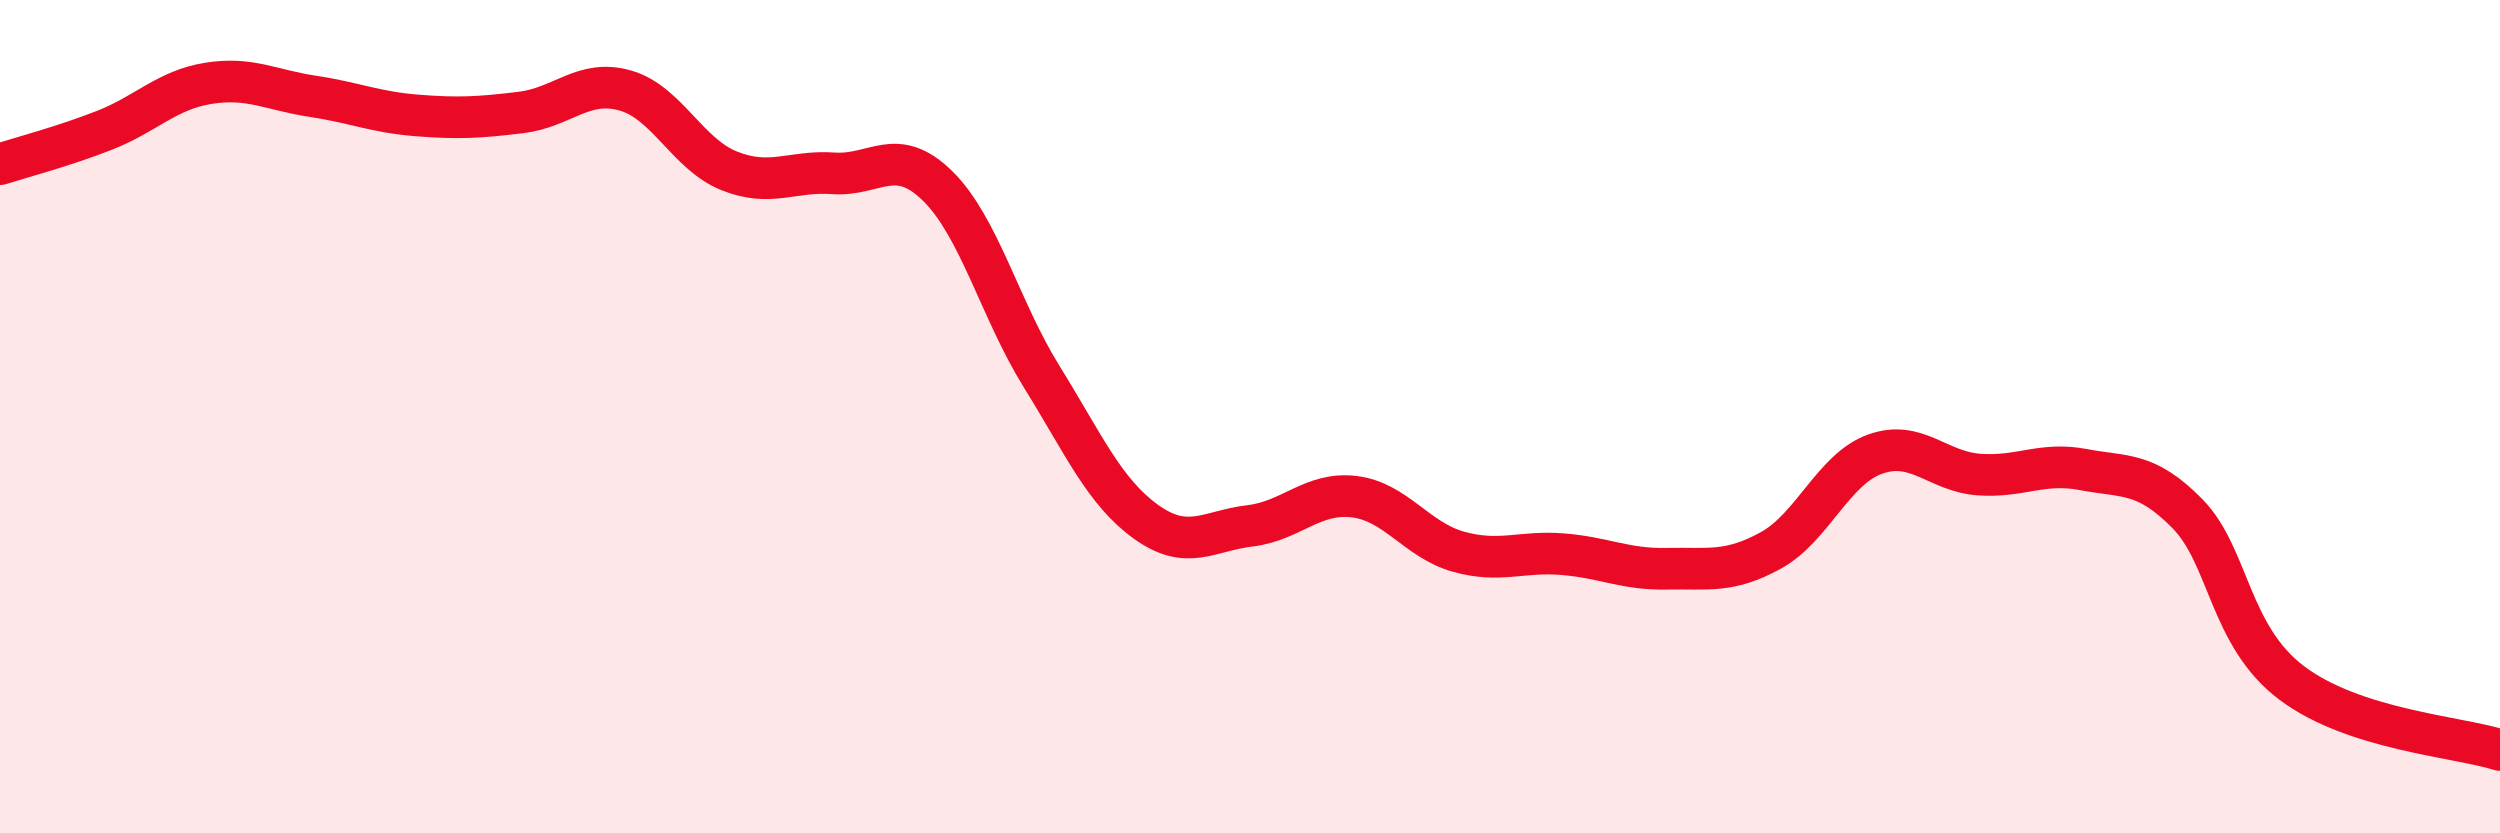
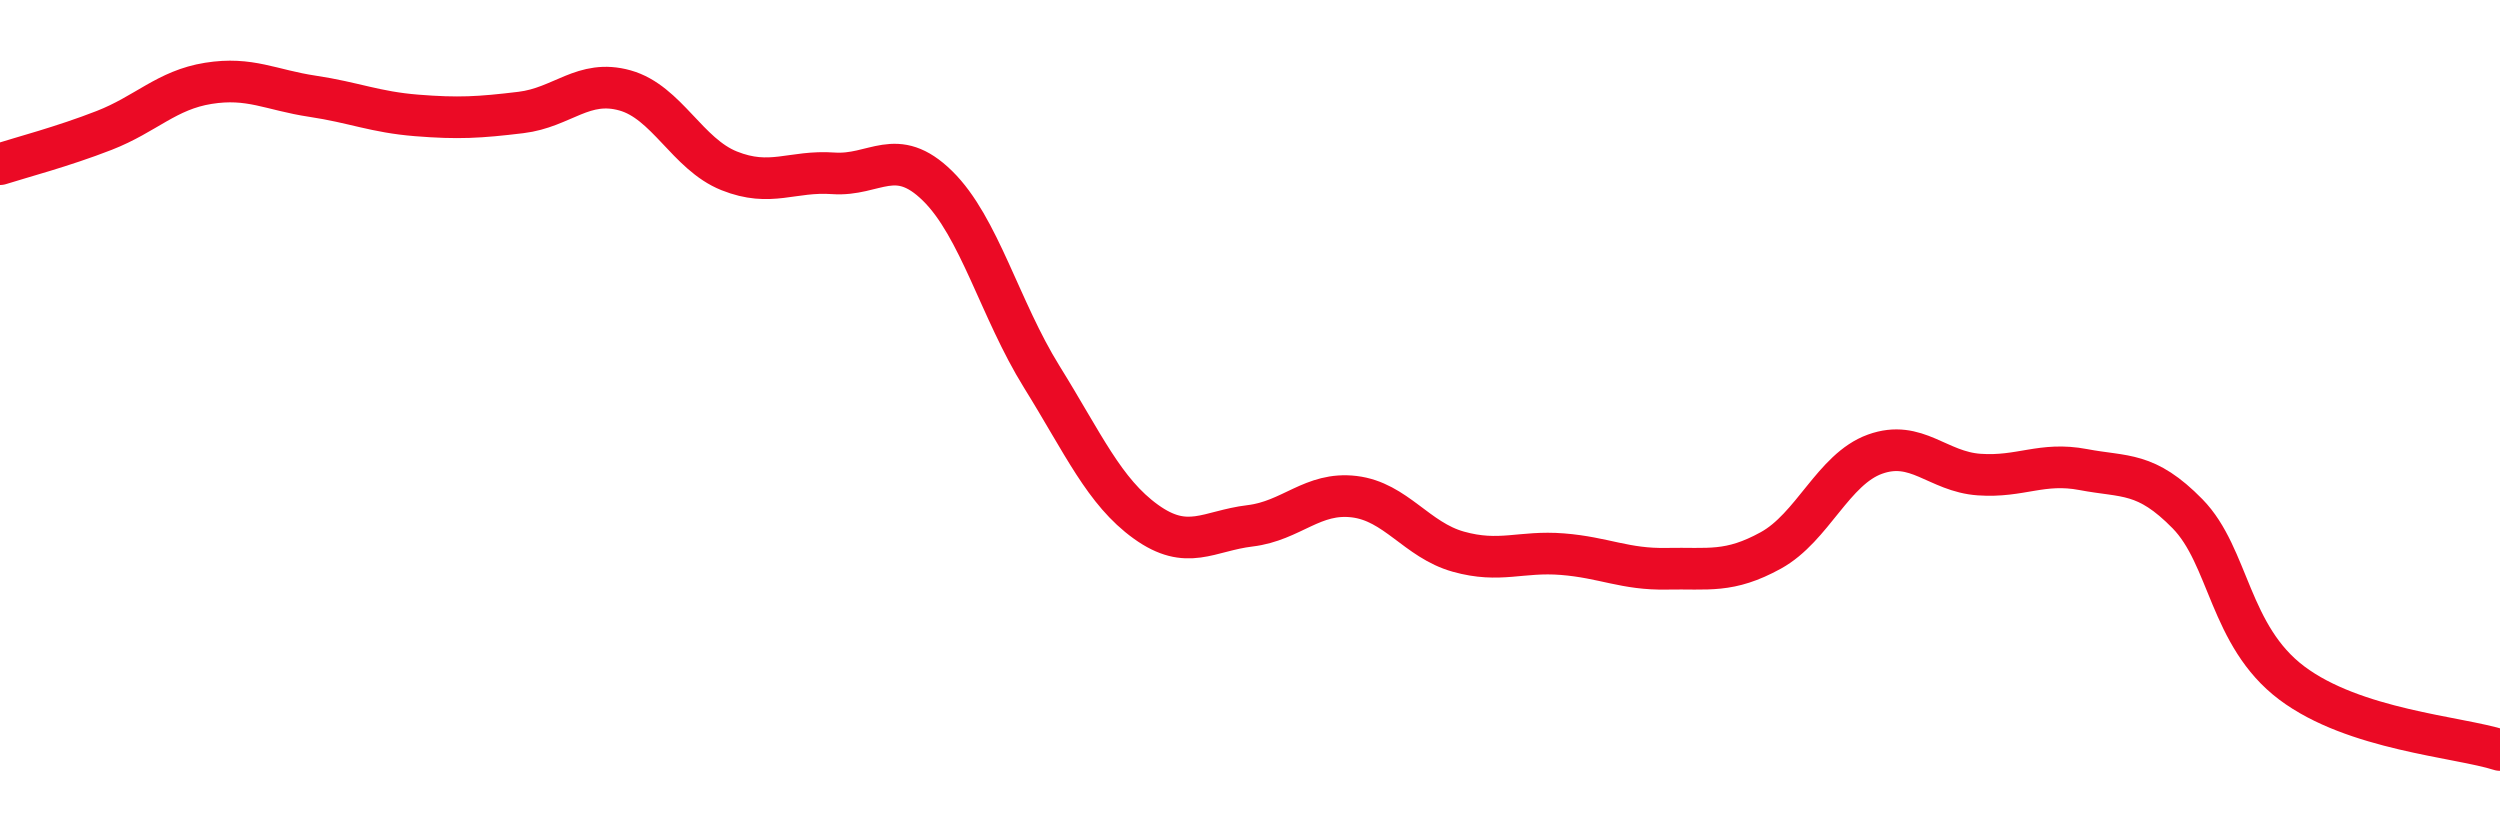
<svg xmlns="http://www.w3.org/2000/svg" width="60" height="20" viewBox="0 0 60 20">
-   <path d="M 0,3.94 C 0.5,3.78 1.5,3.52 2.5,3.13 C 3.5,2.74 4,2.16 5,2 C 6,1.84 6.5,2.16 7.5,2.31 C 8.5,2.46 9,2.69 10,2.77 C 11,2.85 11.5,2.82 12.5,2.7 C 13.5,2.58 14,1.89 15,2.17 C 16,2.45 16.5,3.7 17.5,4.1 C 18.5,4.5 19,4.09 20,4.16 C 21,4.23 21.5,3.48 22.5,4.46 C 23.5,5.44 24,7.43 25,9.04 C 26,10.65 26.5,11.8 27.5,12.52 C 28.5,13.24 29,12.74 30,12.62 C 31,12.5 31.5,11.8 32.5,11.92 C 33.5,12.04 34,12.96 35,13.24 C 36,13.52 36.5,13.22 37.5,13.3 C 38.5,13.38 39,13.67 40,13.65 C 41,13.63 41.5,13.76 42.5,13.21 C 43.5,12.66 44,11.26 45,10.9 C 46,10.54 46.5,11.32 47.5,11.39 C 48.5,11.46 49,11.08 50,11.27 C 51,11.46 51.5,11.31 52.5,12.33 C 53.5,13.35 53.5,15.26 55,16.39 C 56.5,17.52 59,17.68 60,18L60 20L0 20Z" fill="#EB0A25" opacity="0.1" stroke-linecap="round" stroke-linejoin="round" />
  <path d="M 0,3.94 C 0.5,3.78 1.5,3.52 2.5,3.13 C 3.5,2.74 4,2.16 5,2 C 6,1.84 6.5,2.16 7.5,2.31 C 8.5,2.46 9,2.69 10,2.77 C 11,2.85 11.5,2.82 12.5,2.7 C 13.5,2.58 14,1.89 15,2.17 C 16,2.45 16.5,3.7 17.5,4.1 C 18.5,4.5 19,4.09 20,4.16 C 21,4.23 21.5,3.48 22.5,4.46 C 23.5,5.44 24,7.43 25,9.04 C 26,10.65 26.5,11.8 27.5,12.52 C 28.5,13.24 29,12.74 30,12.62 C 31,12.5 31.5,11.8 32.5,11.92 C 33.5,12.04 34,12.96 35,13.24 C 36,13.52 36.5,13.22 37.5,13.3 C 38.5,13.38 39,13.67 40,13.65 C 41,13.63 41.5,13.76 42.5,13.21 C 43.5,12.66 44,11.26 45,10.9 C 46,10.54 46.5,11.32 47.5,11.39 C 48.5,11.46 49,11.08 50,11.27 C 51,11.46 51.5,11.31 52.5,12.33 C 53.5,13.35 53.5,15.26 55,16.39 C 56.5,17.52 59,17.68 60,18" stroke="#EB0A25" stroke-width="1" fill="none" stroke-linecap="round" stroke-linejoin="round" />
</svg>